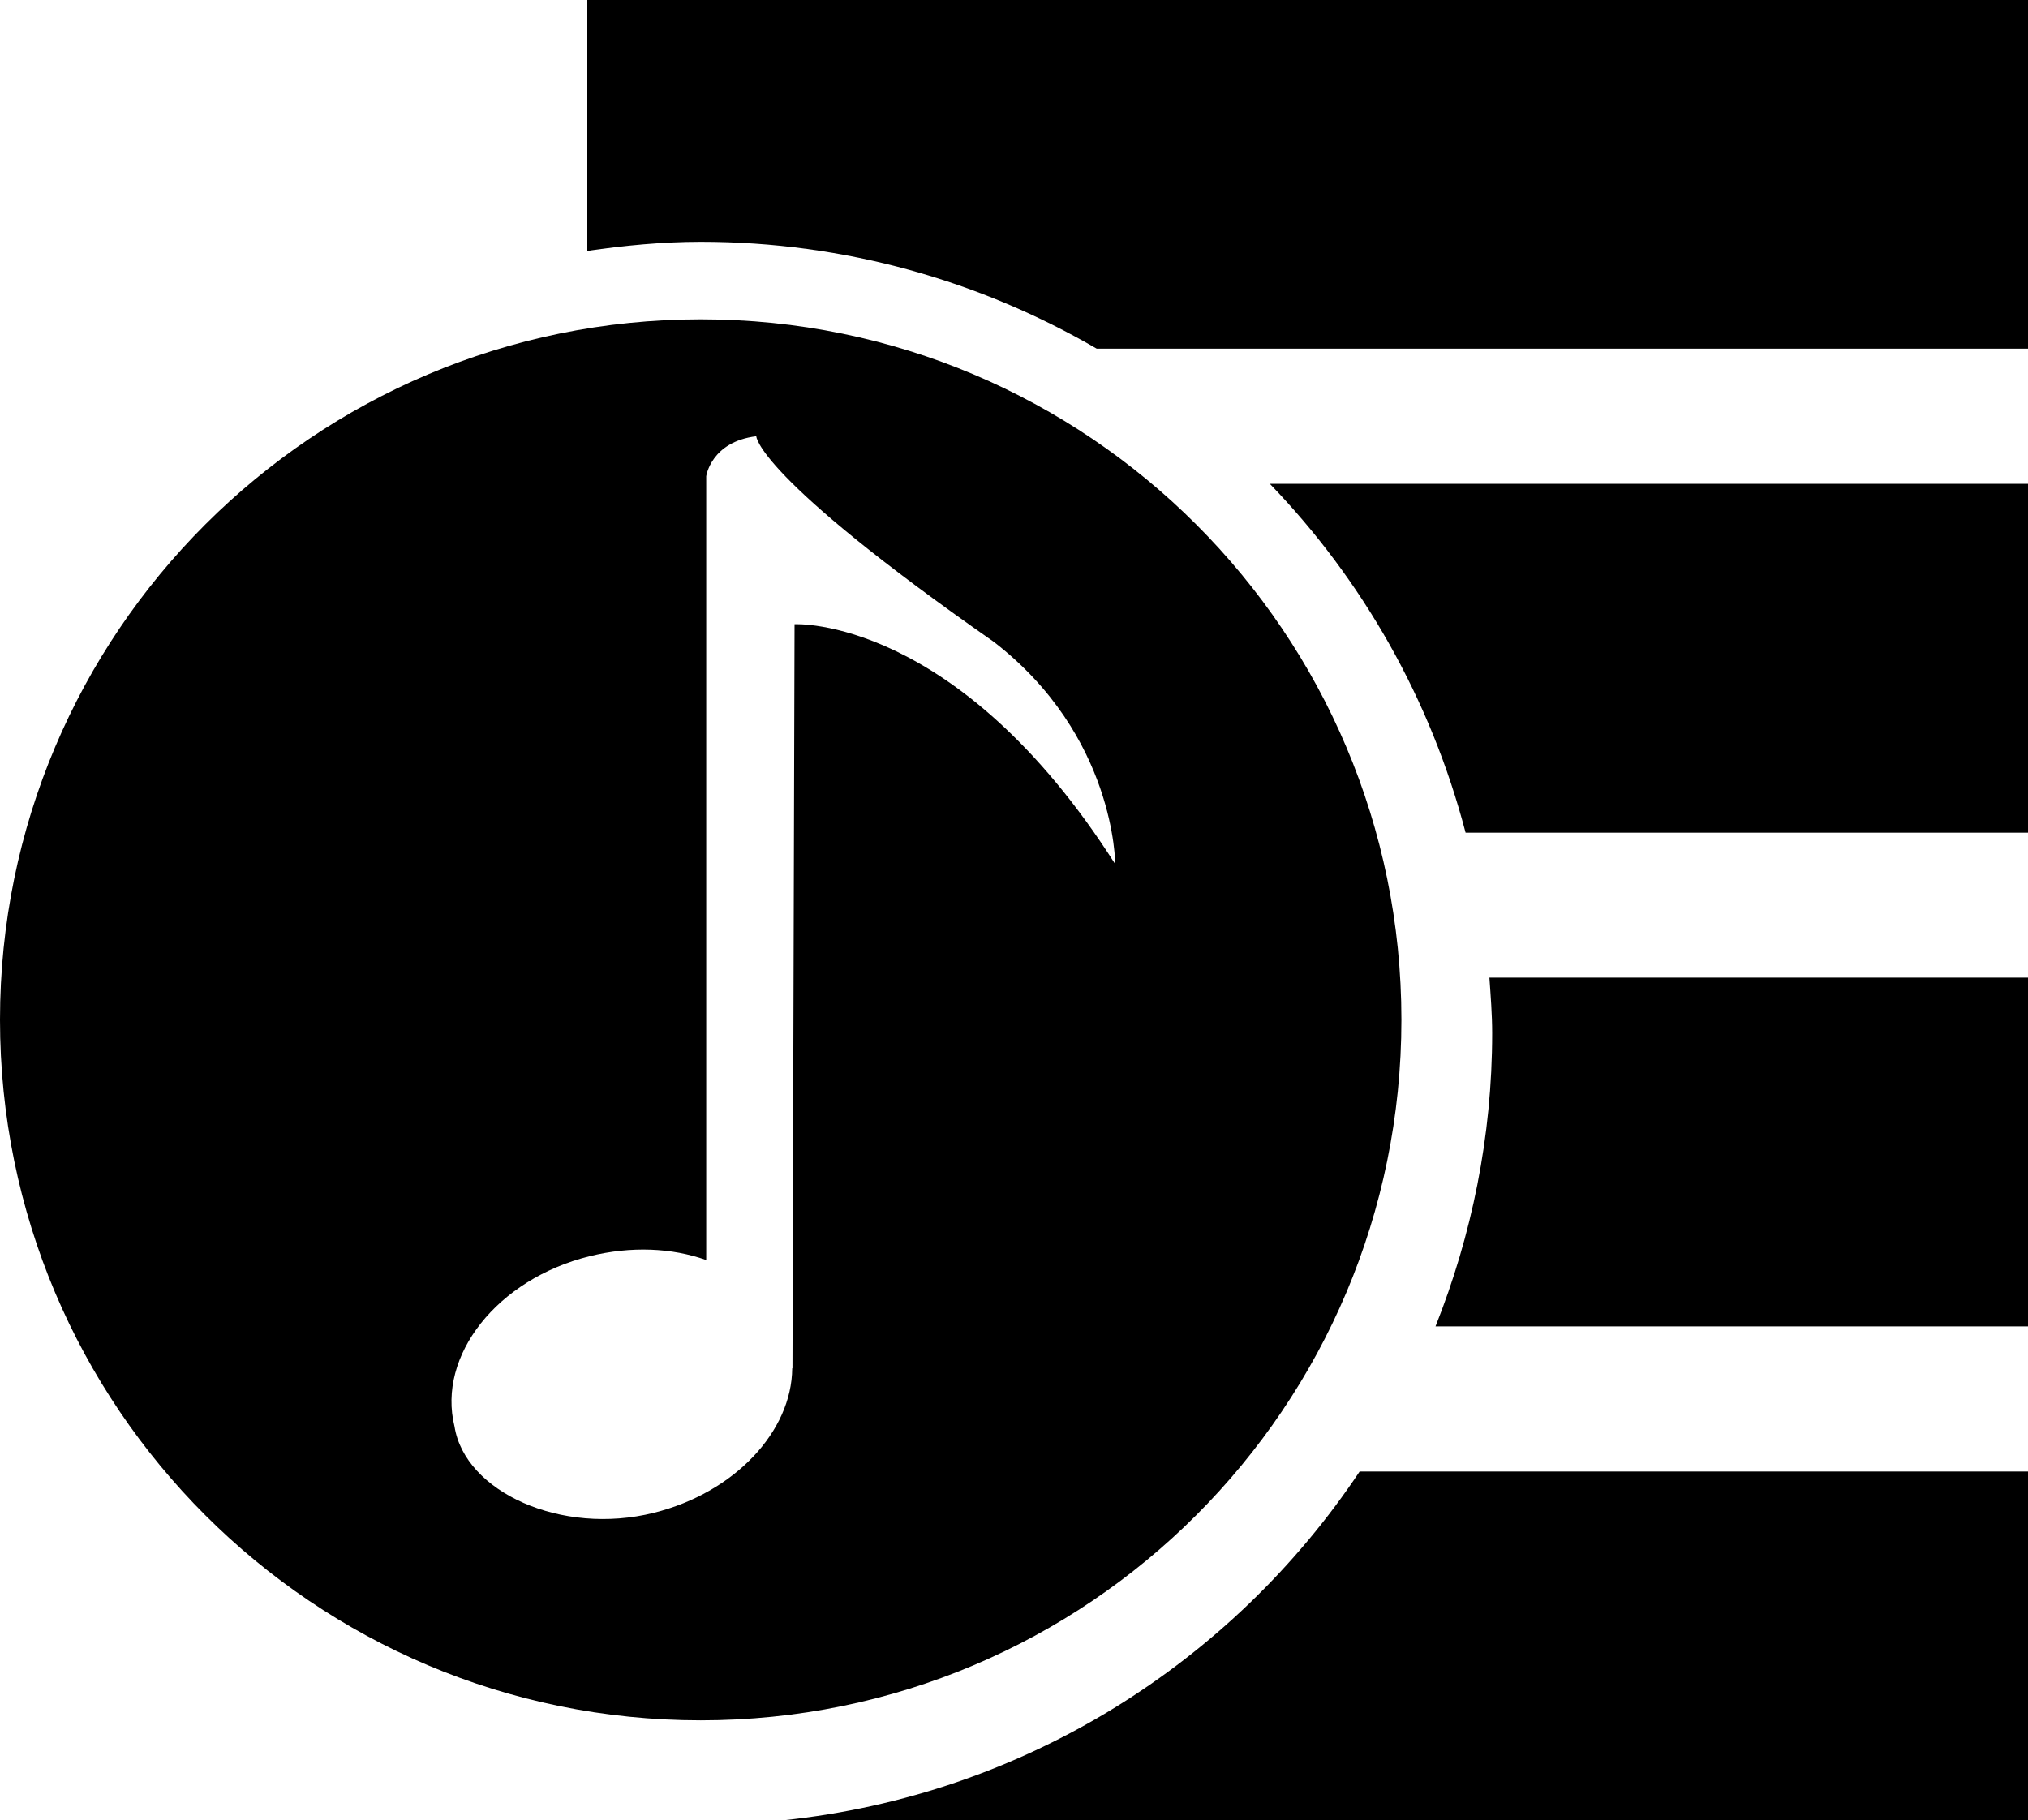
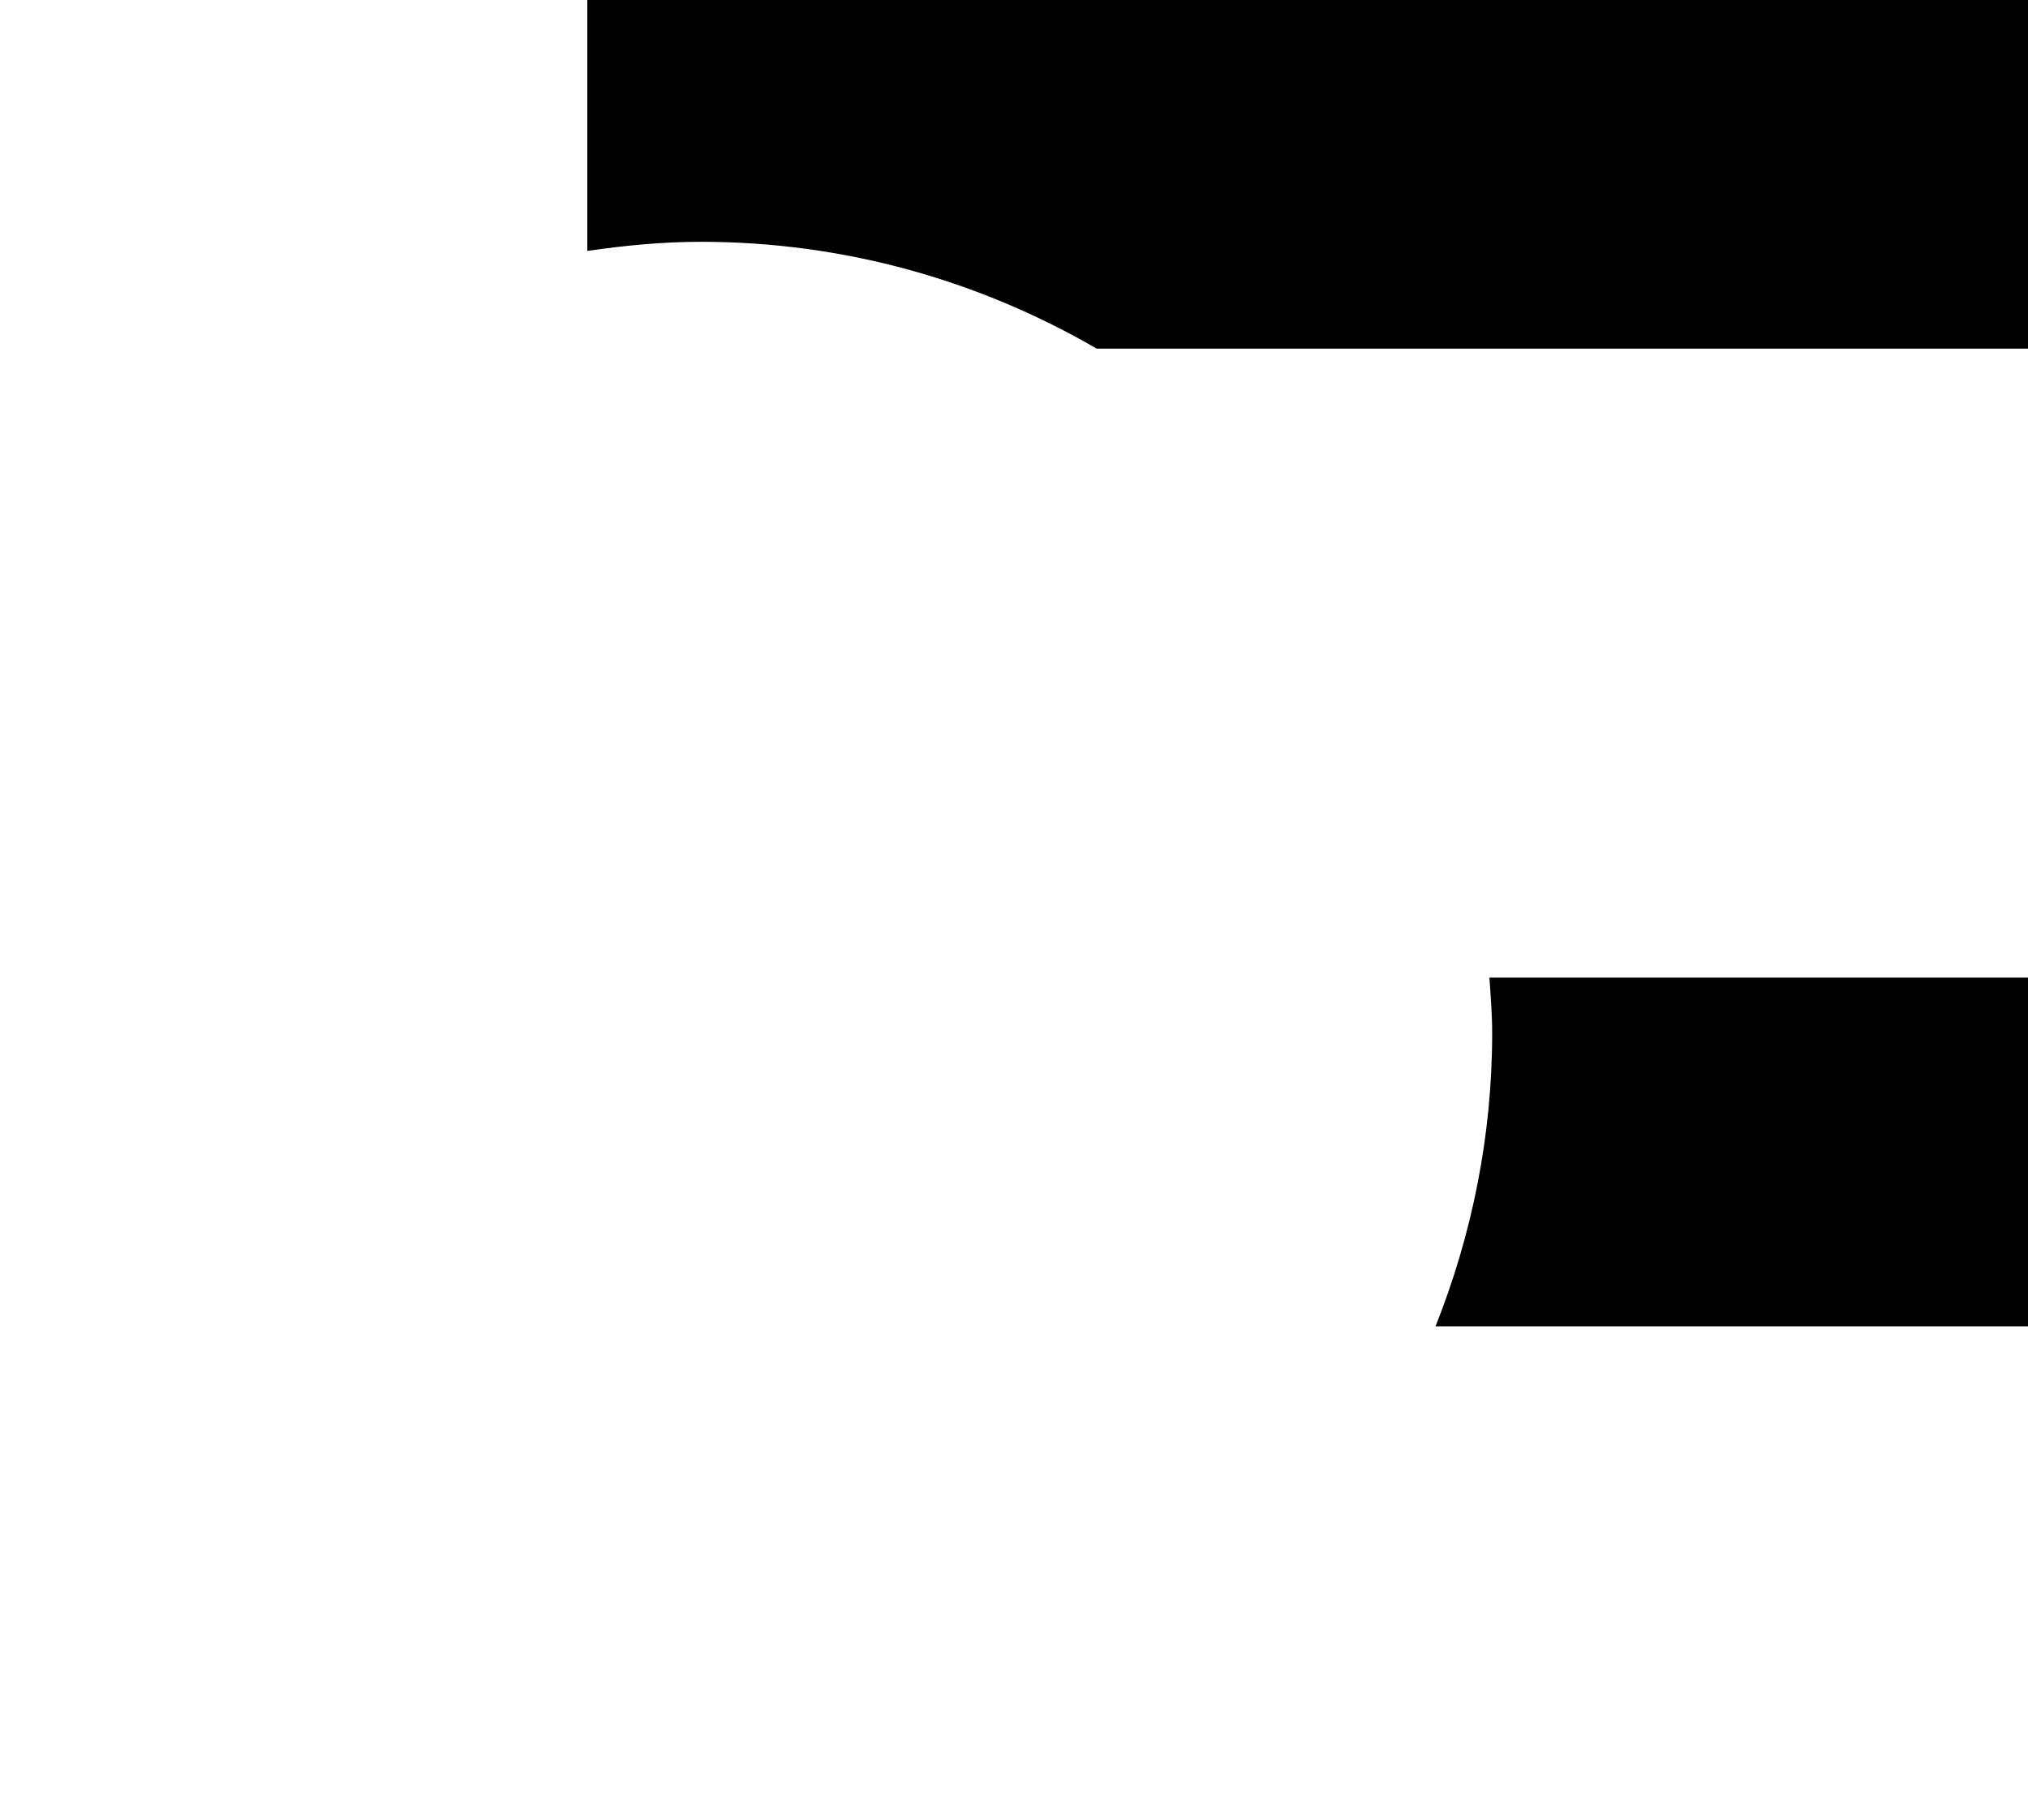
<svg xmlns="http://www.w3.org/2000/svg" version="1.1" id="Capa_1" x="0px" y="0px" width="24.268px" height="21.786px" viewBox="0 0 24.268 21.786" style="enable-background:new 0 0 24.268 21.786;" xml:space="preserve">
  <path d="M7.028,0v3.003c0.443-0.064,0.895-0.109,1.358-0.109c1.728,0,3.344,0.47,4.738,1.279h11.145V0H7.028z" />
-   <path d="M17.538,9.966h6.73V5.791h-9.072C16.305,6.941,17.121,8.37,17.538,9.966z" />
  <path d="M17.856,12.365c0,1.24-0.246,2.424-0.678,3.51h7.09v-4.174h-6.445C17.838,11.921,17.856,12.141,17.856,12.365z" />
-   <path d="M9.374,21.786h14.895v-4.174H16.27C14.744,19.9,12.251,21.487,9.374,21.786z" />
-   <path d="M16.77,12.205c0-4.629-3.752-8.383-8.384-8.383S0,7.576,0,12.205c0,4.632,3.754,8.385,8.386,8.385  S16.77,16.837,16.77,12.205z M5.439,17.073c-0.21-0.849,0.512-1.764,1.617-2.038c0.5-0.123,0.986-0.1,1.395,0.046V5.7  c0,0,0.056-0.412,0.599-0.479c0,0-0.008,0.471,2.841,2.46c1.459,1.125,1.454,2.661,1.454,2.661  c-1.897-2.977-3.837-2.871-3.837-2.871l-0.025,8.906H9.48c-0.005,0.751-0.683,1.486-1.655,1.729  C6.72,18.383,5.562,17.857,5.439,17.073z" />
  <g>
</g>
  <g>
</g>
  <g>
</g>
  <g>
</g>
  <g>
</g>
  <g>
</g>
  <g>
</g>
  <g>
</g>
  <g>
</g>
  <g>
</g>
  <g>
</g>
  <g>
</g>
  <g>
</g>
  <g>
</g>
  <g>
</g>
</svg>